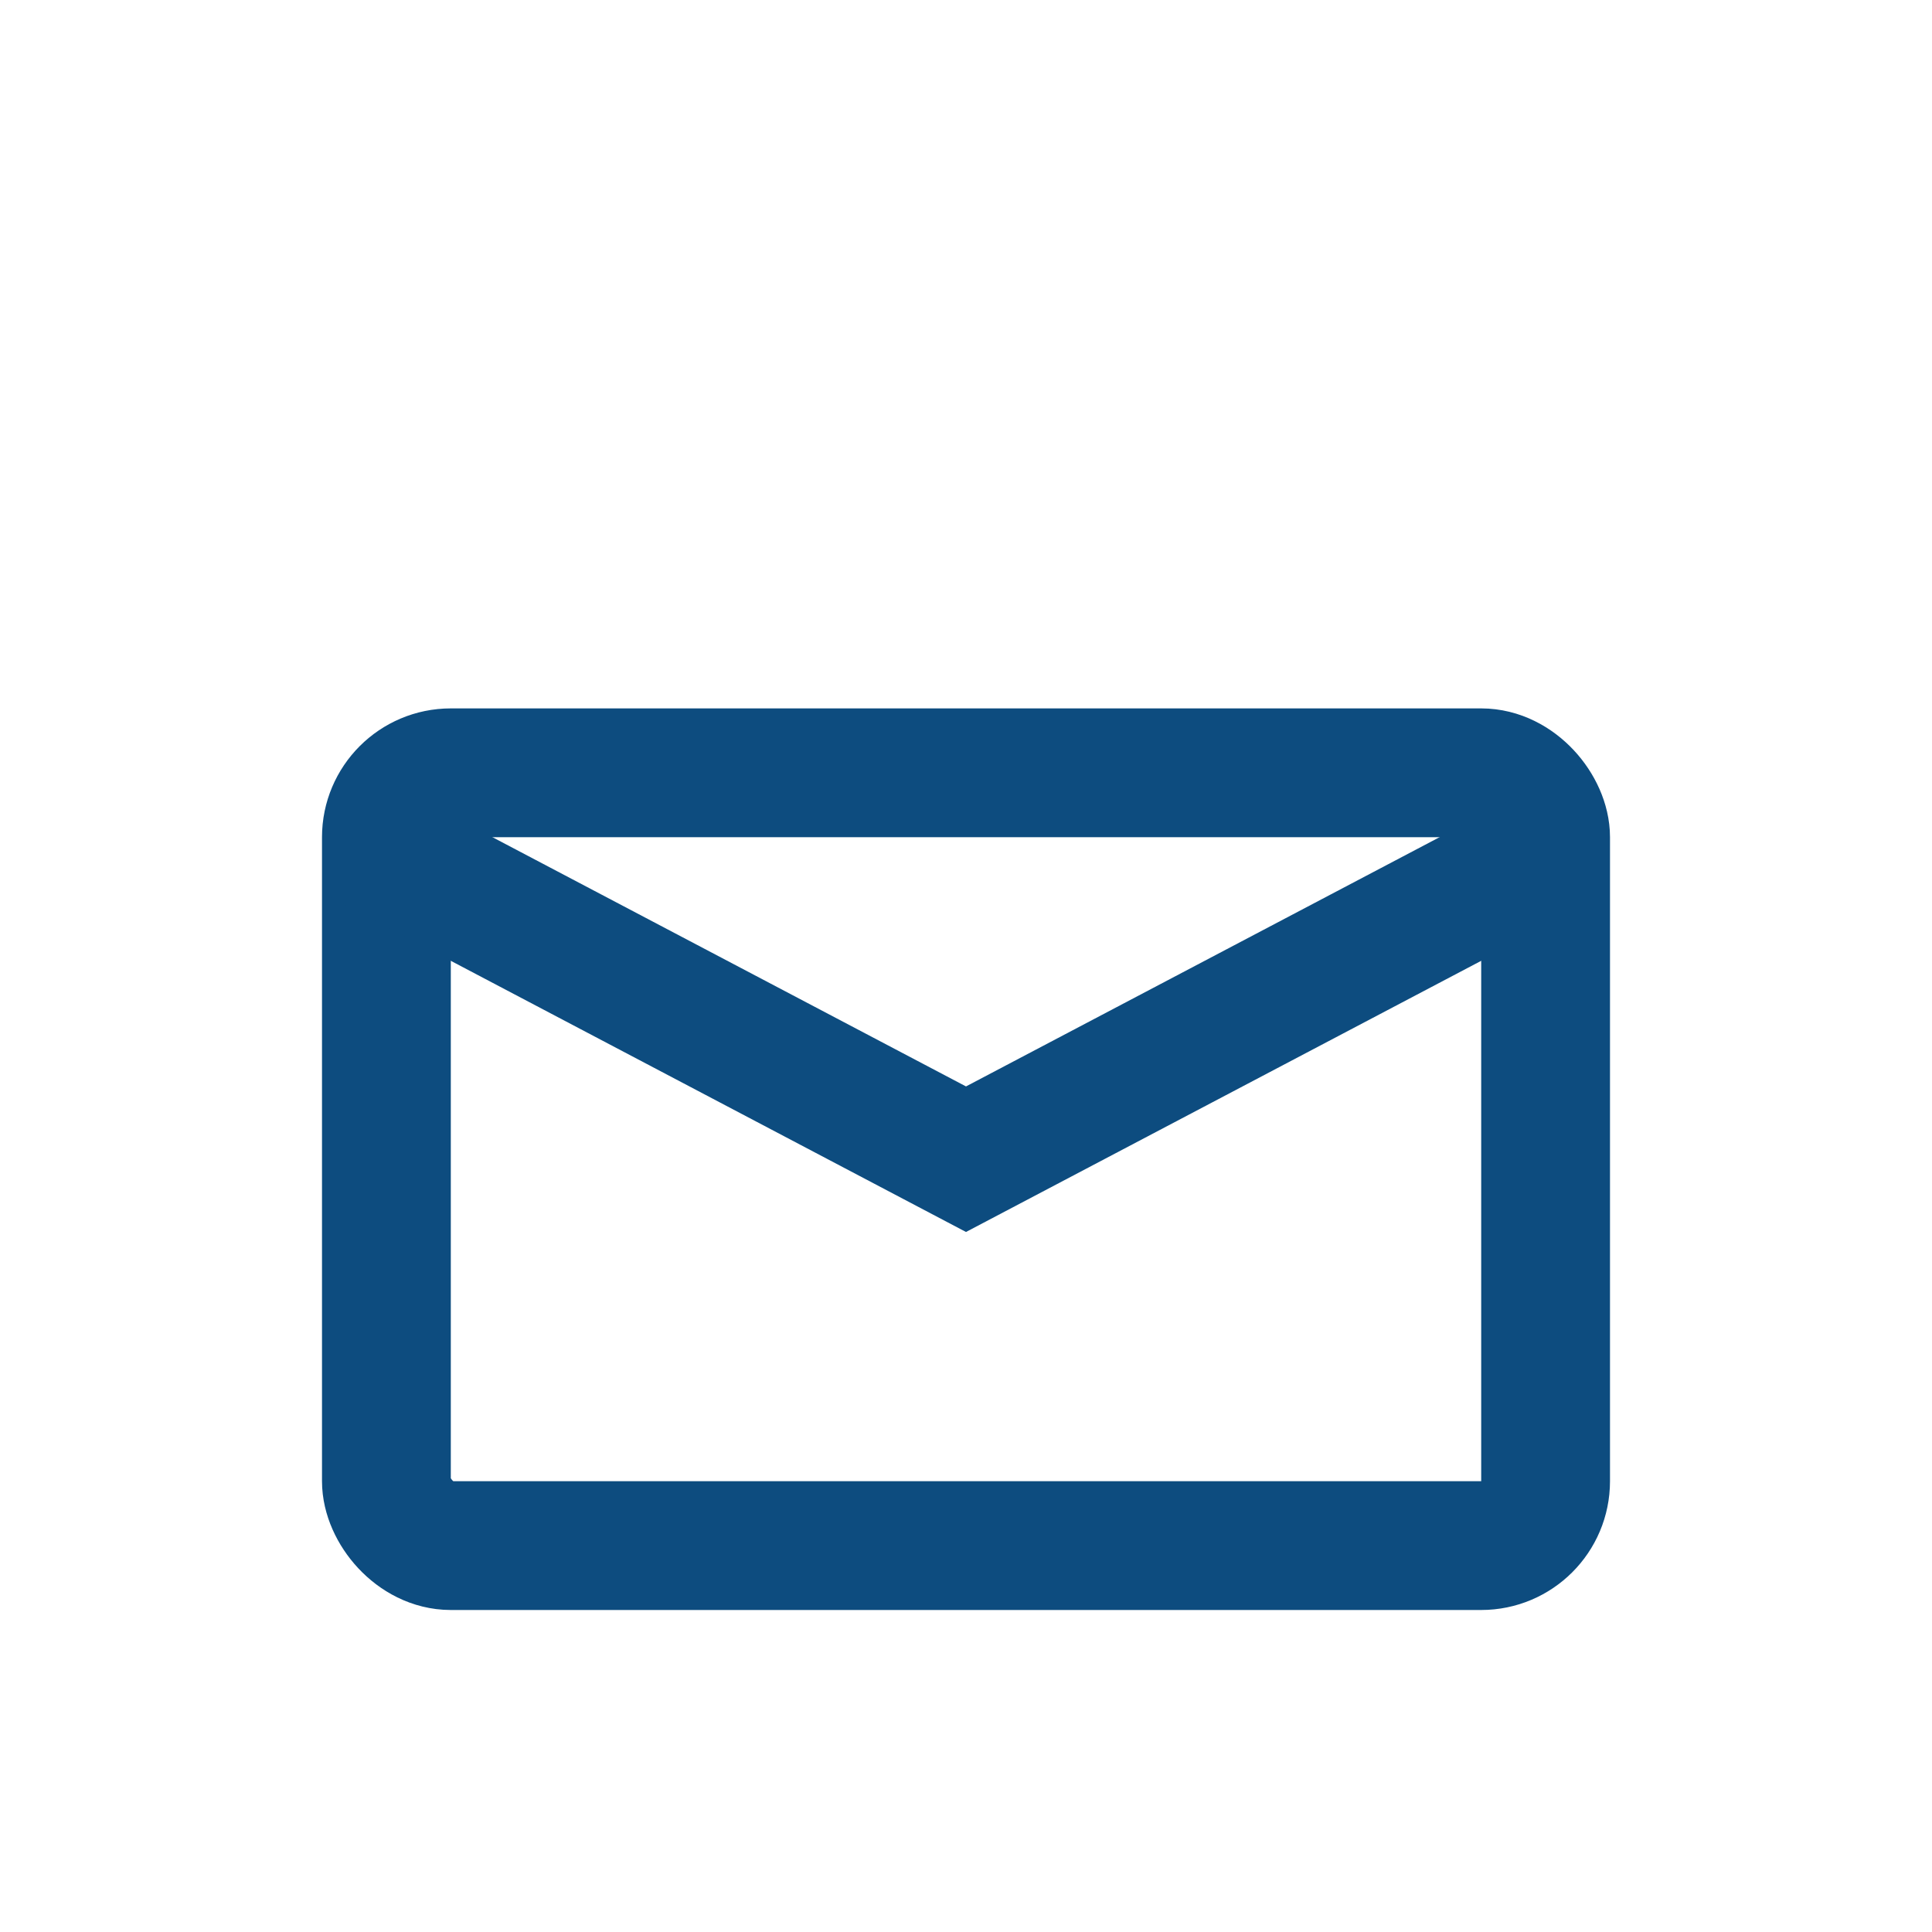
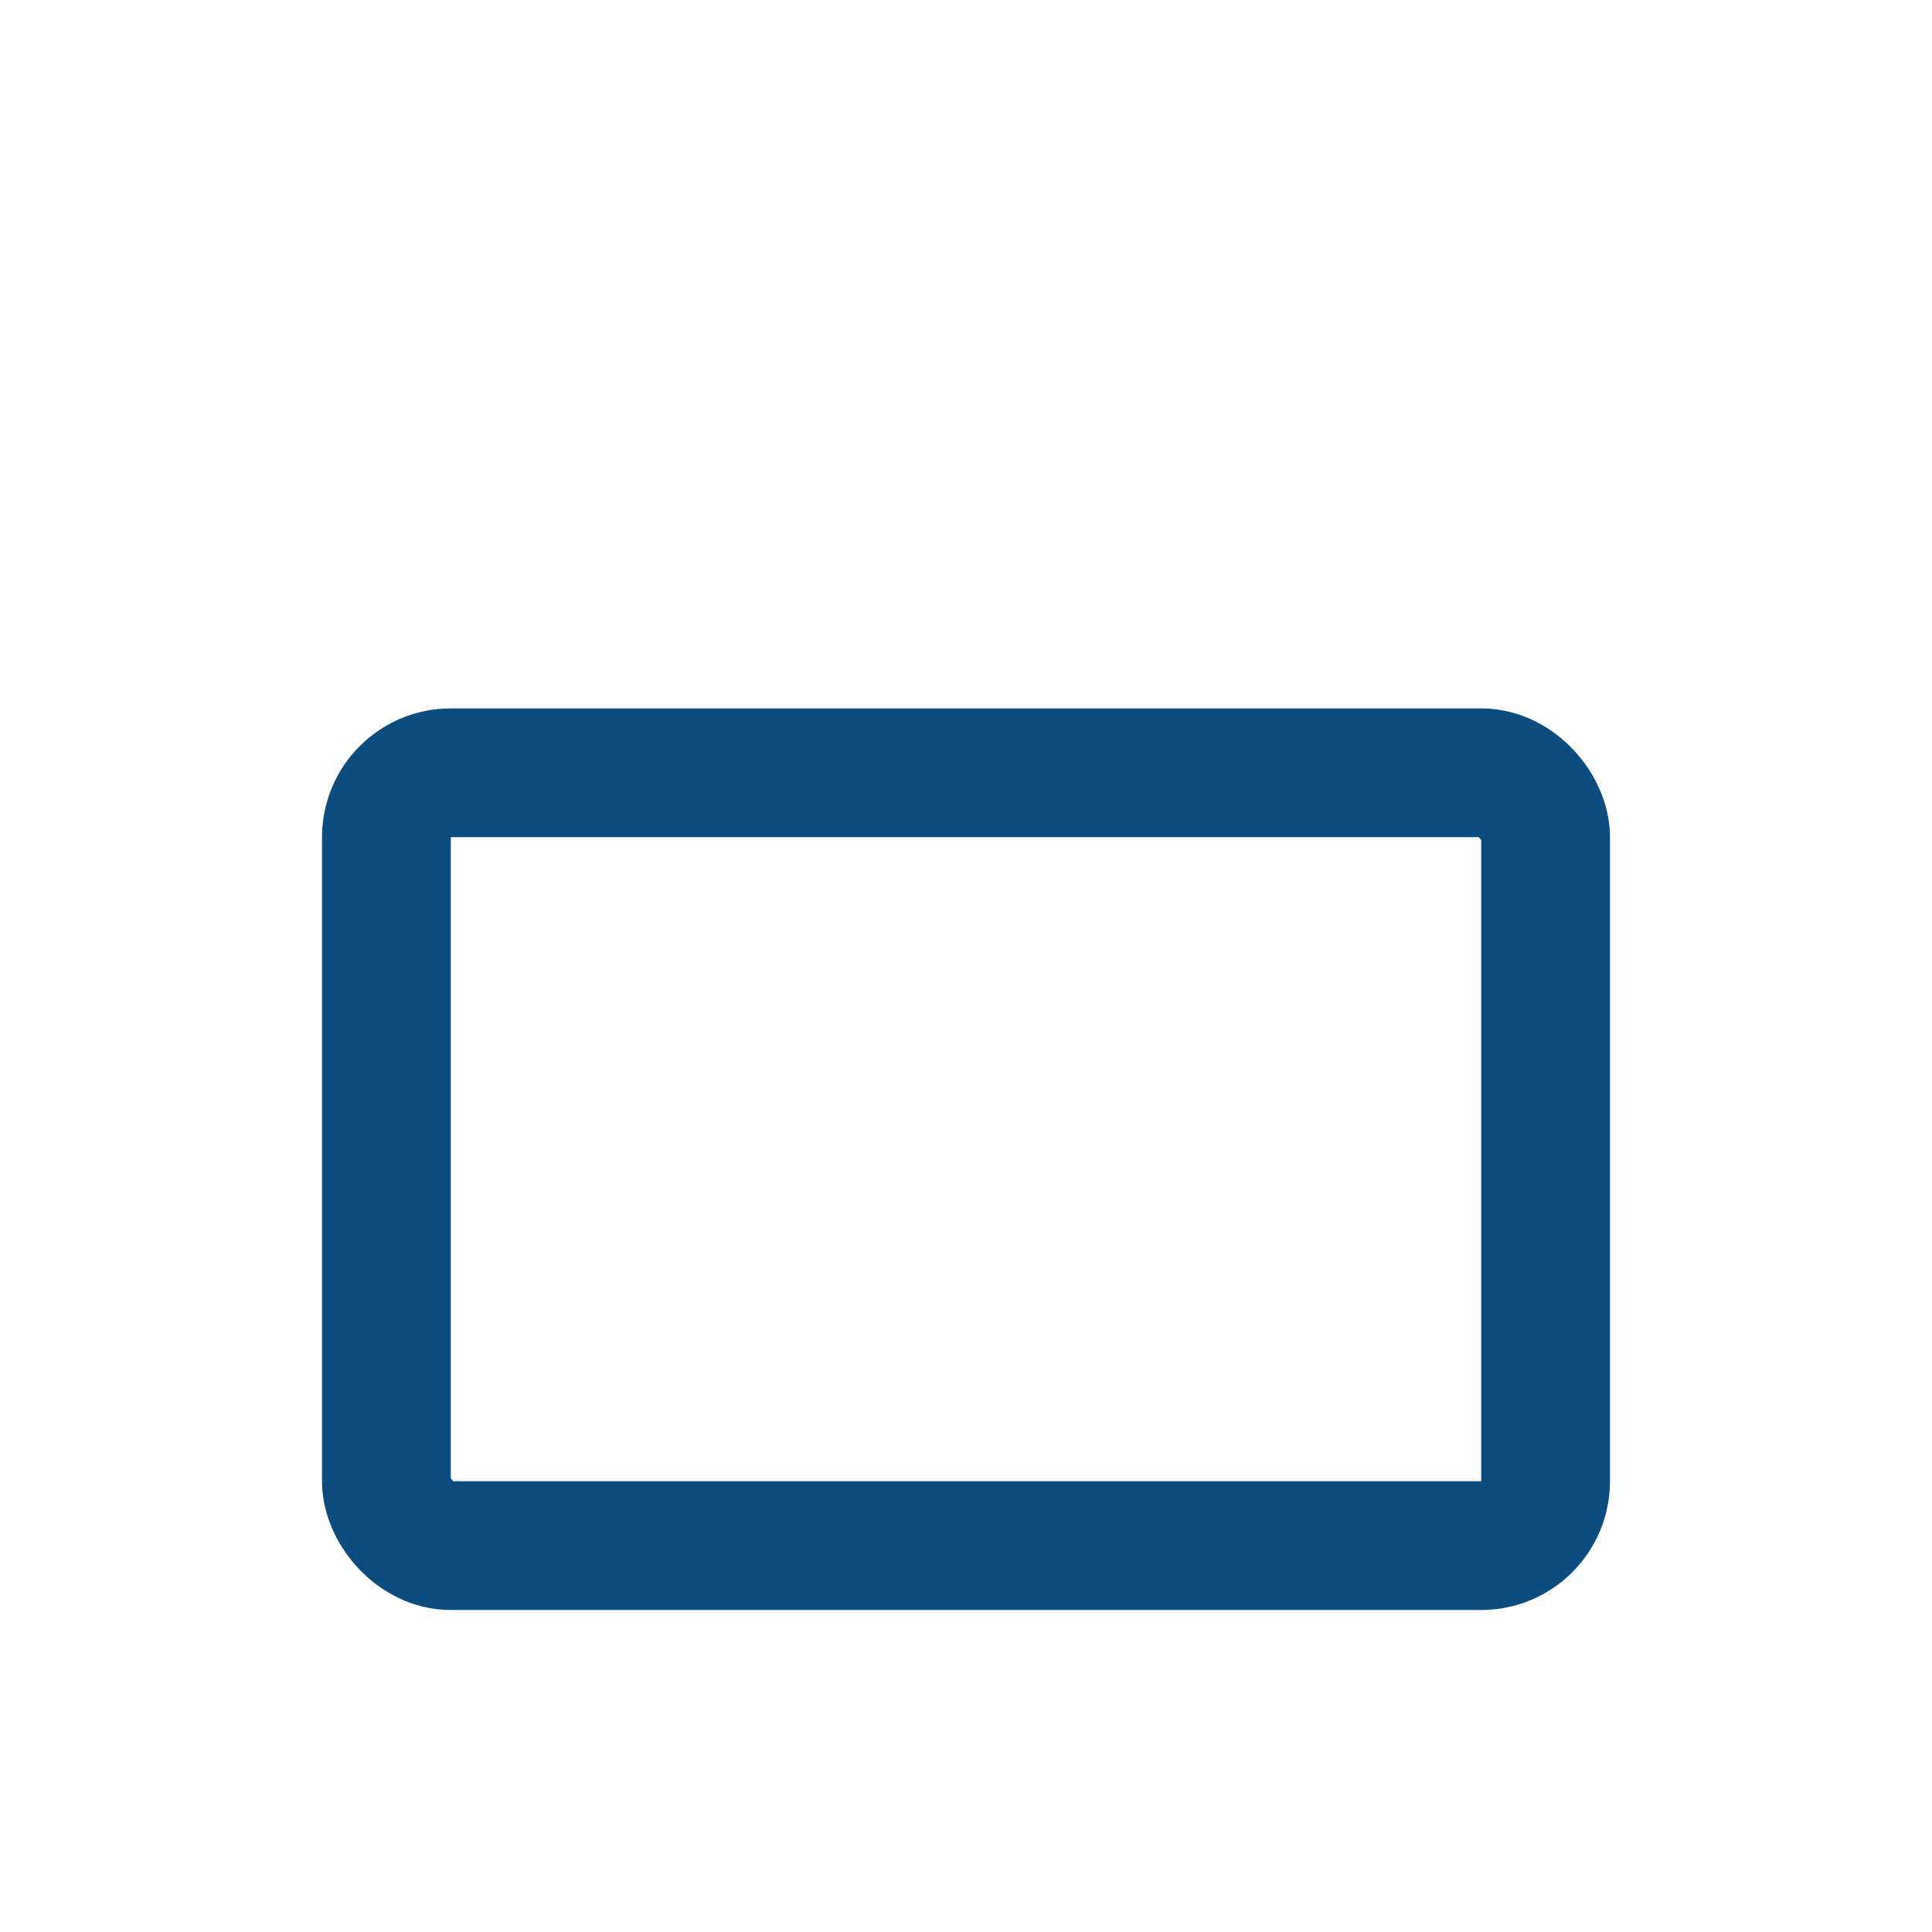
<svg xmlns="http://www.w3.org/2000/svg" width="30" height="30" viewBox="0 0 30 30" fill="none">
  <rect x="6" y="12" width="18" height="12" rx="1" stroke="#0D4C7F" stroke-width="2" />
-   <path d="M5.5 13L15 18L24.5 13" stroke="#0D4C7F" stroke-width="2" />
</svg>